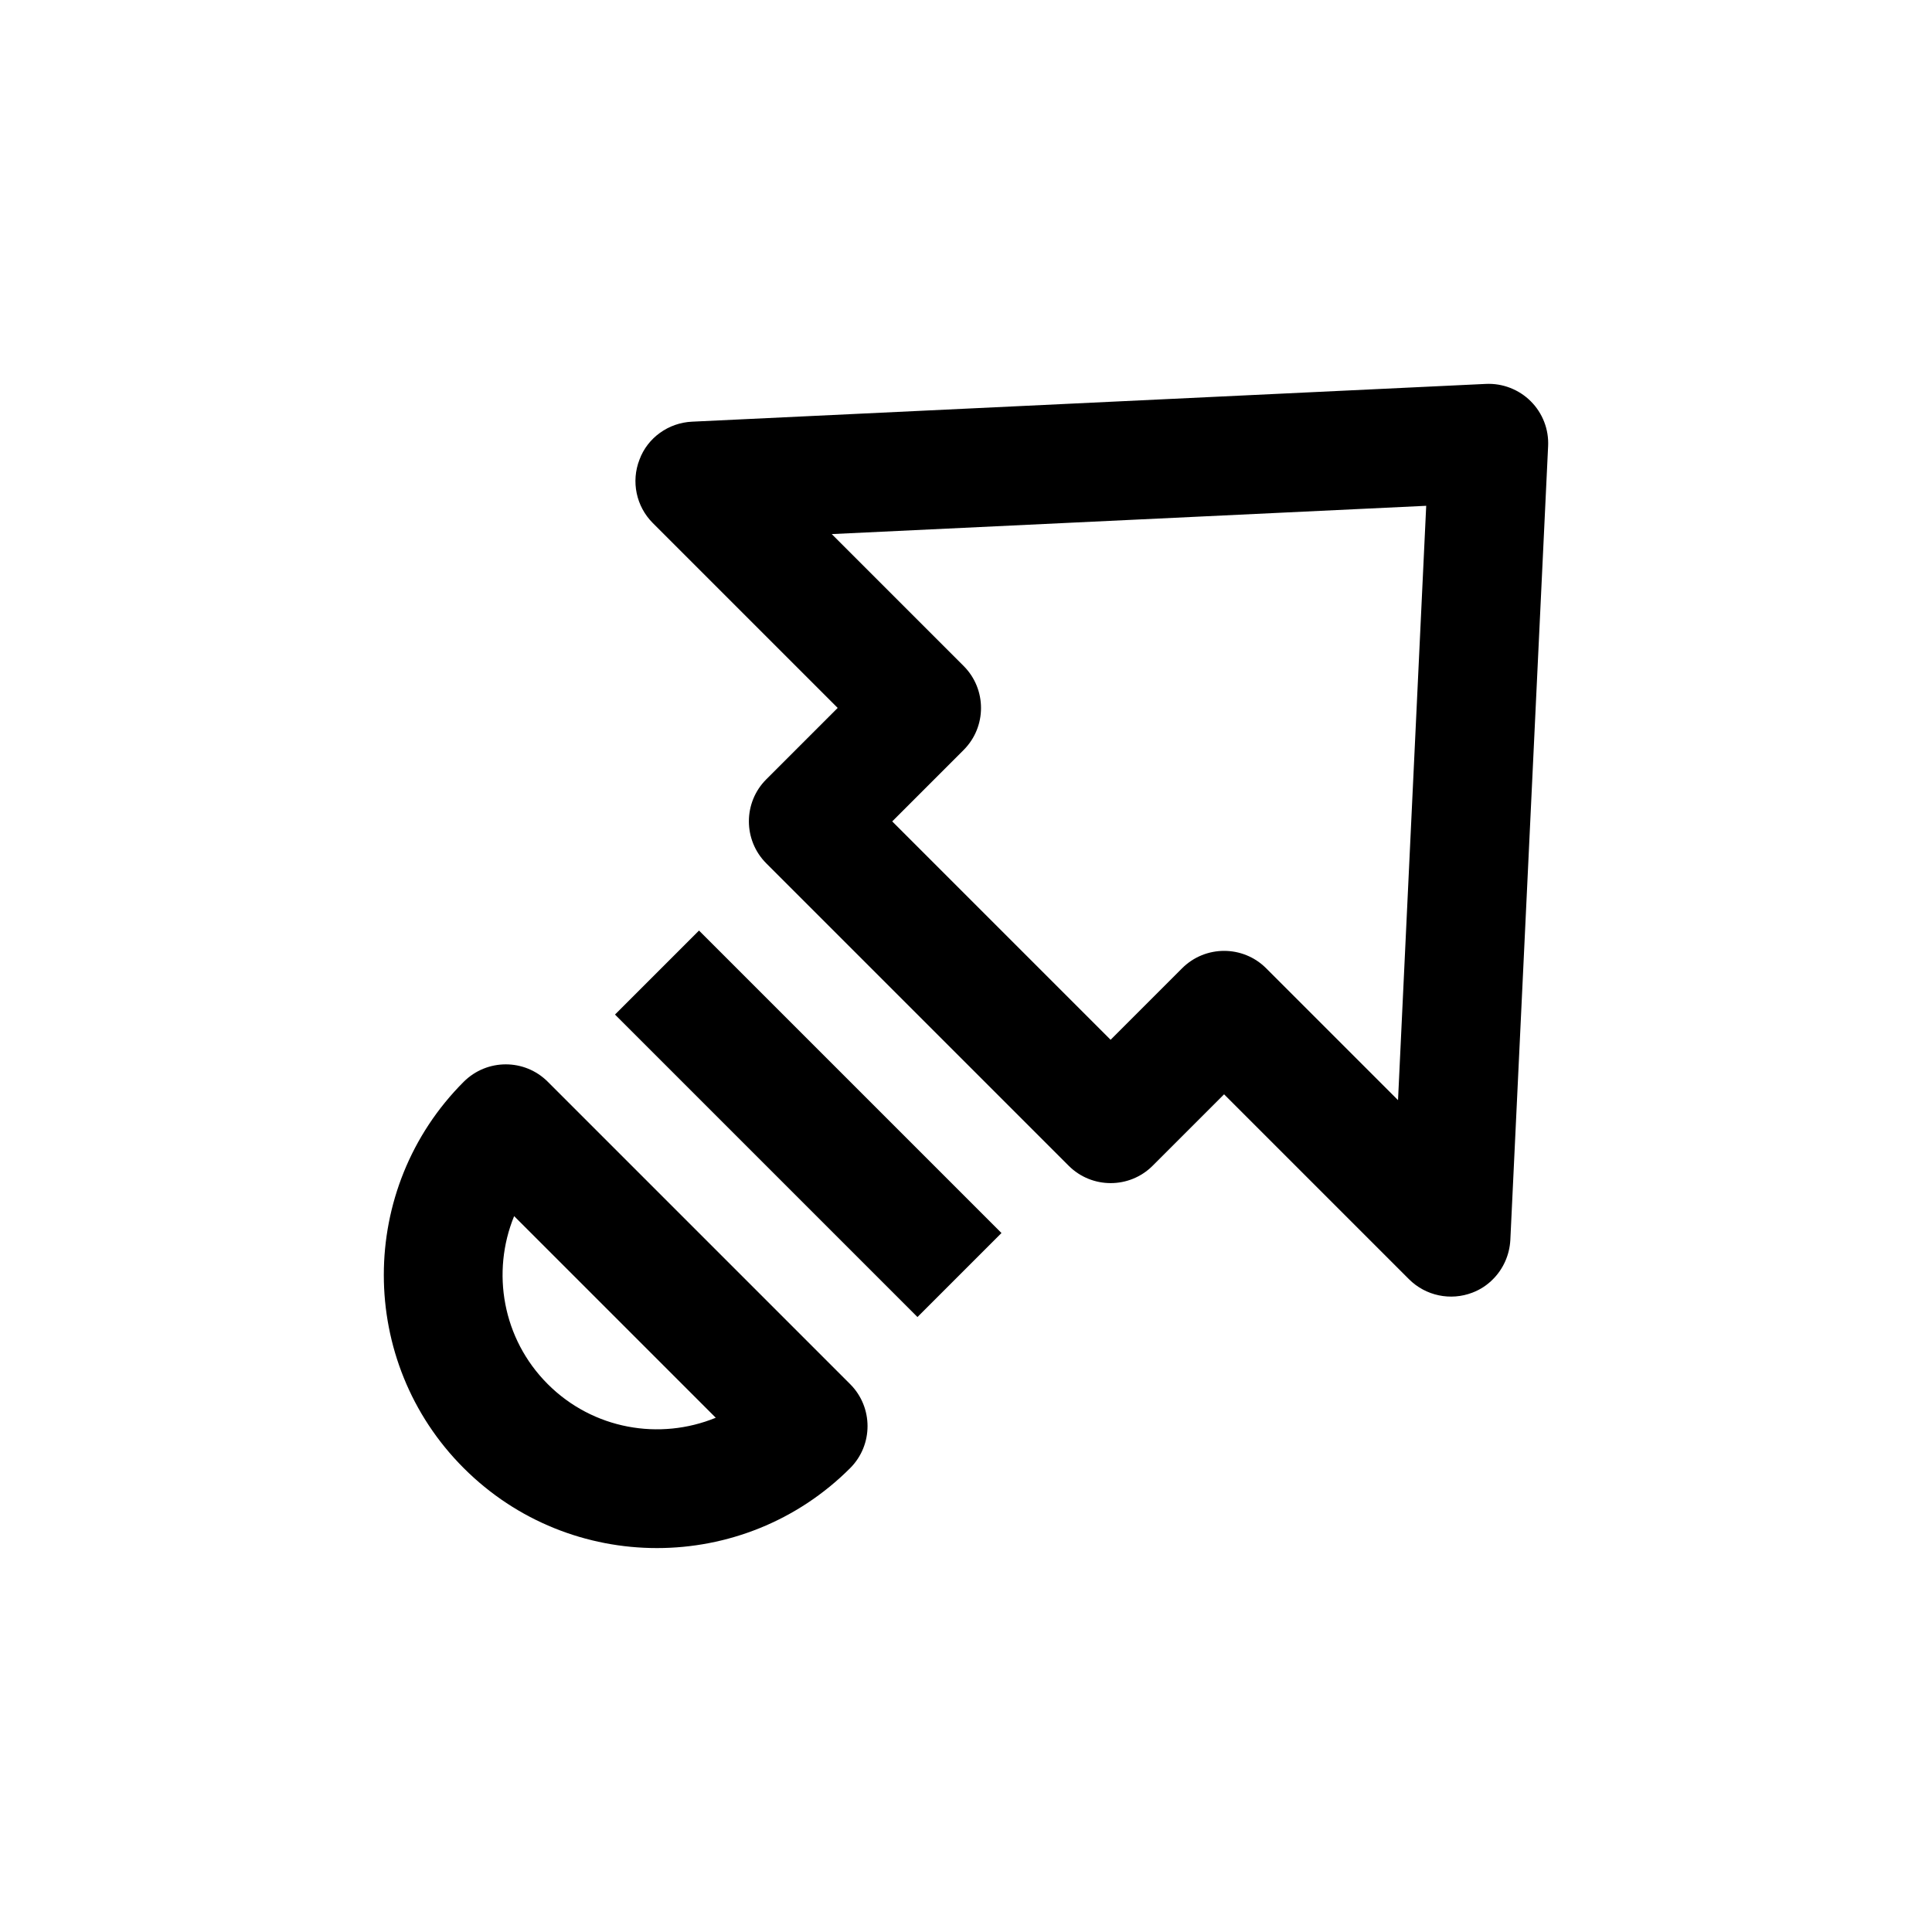
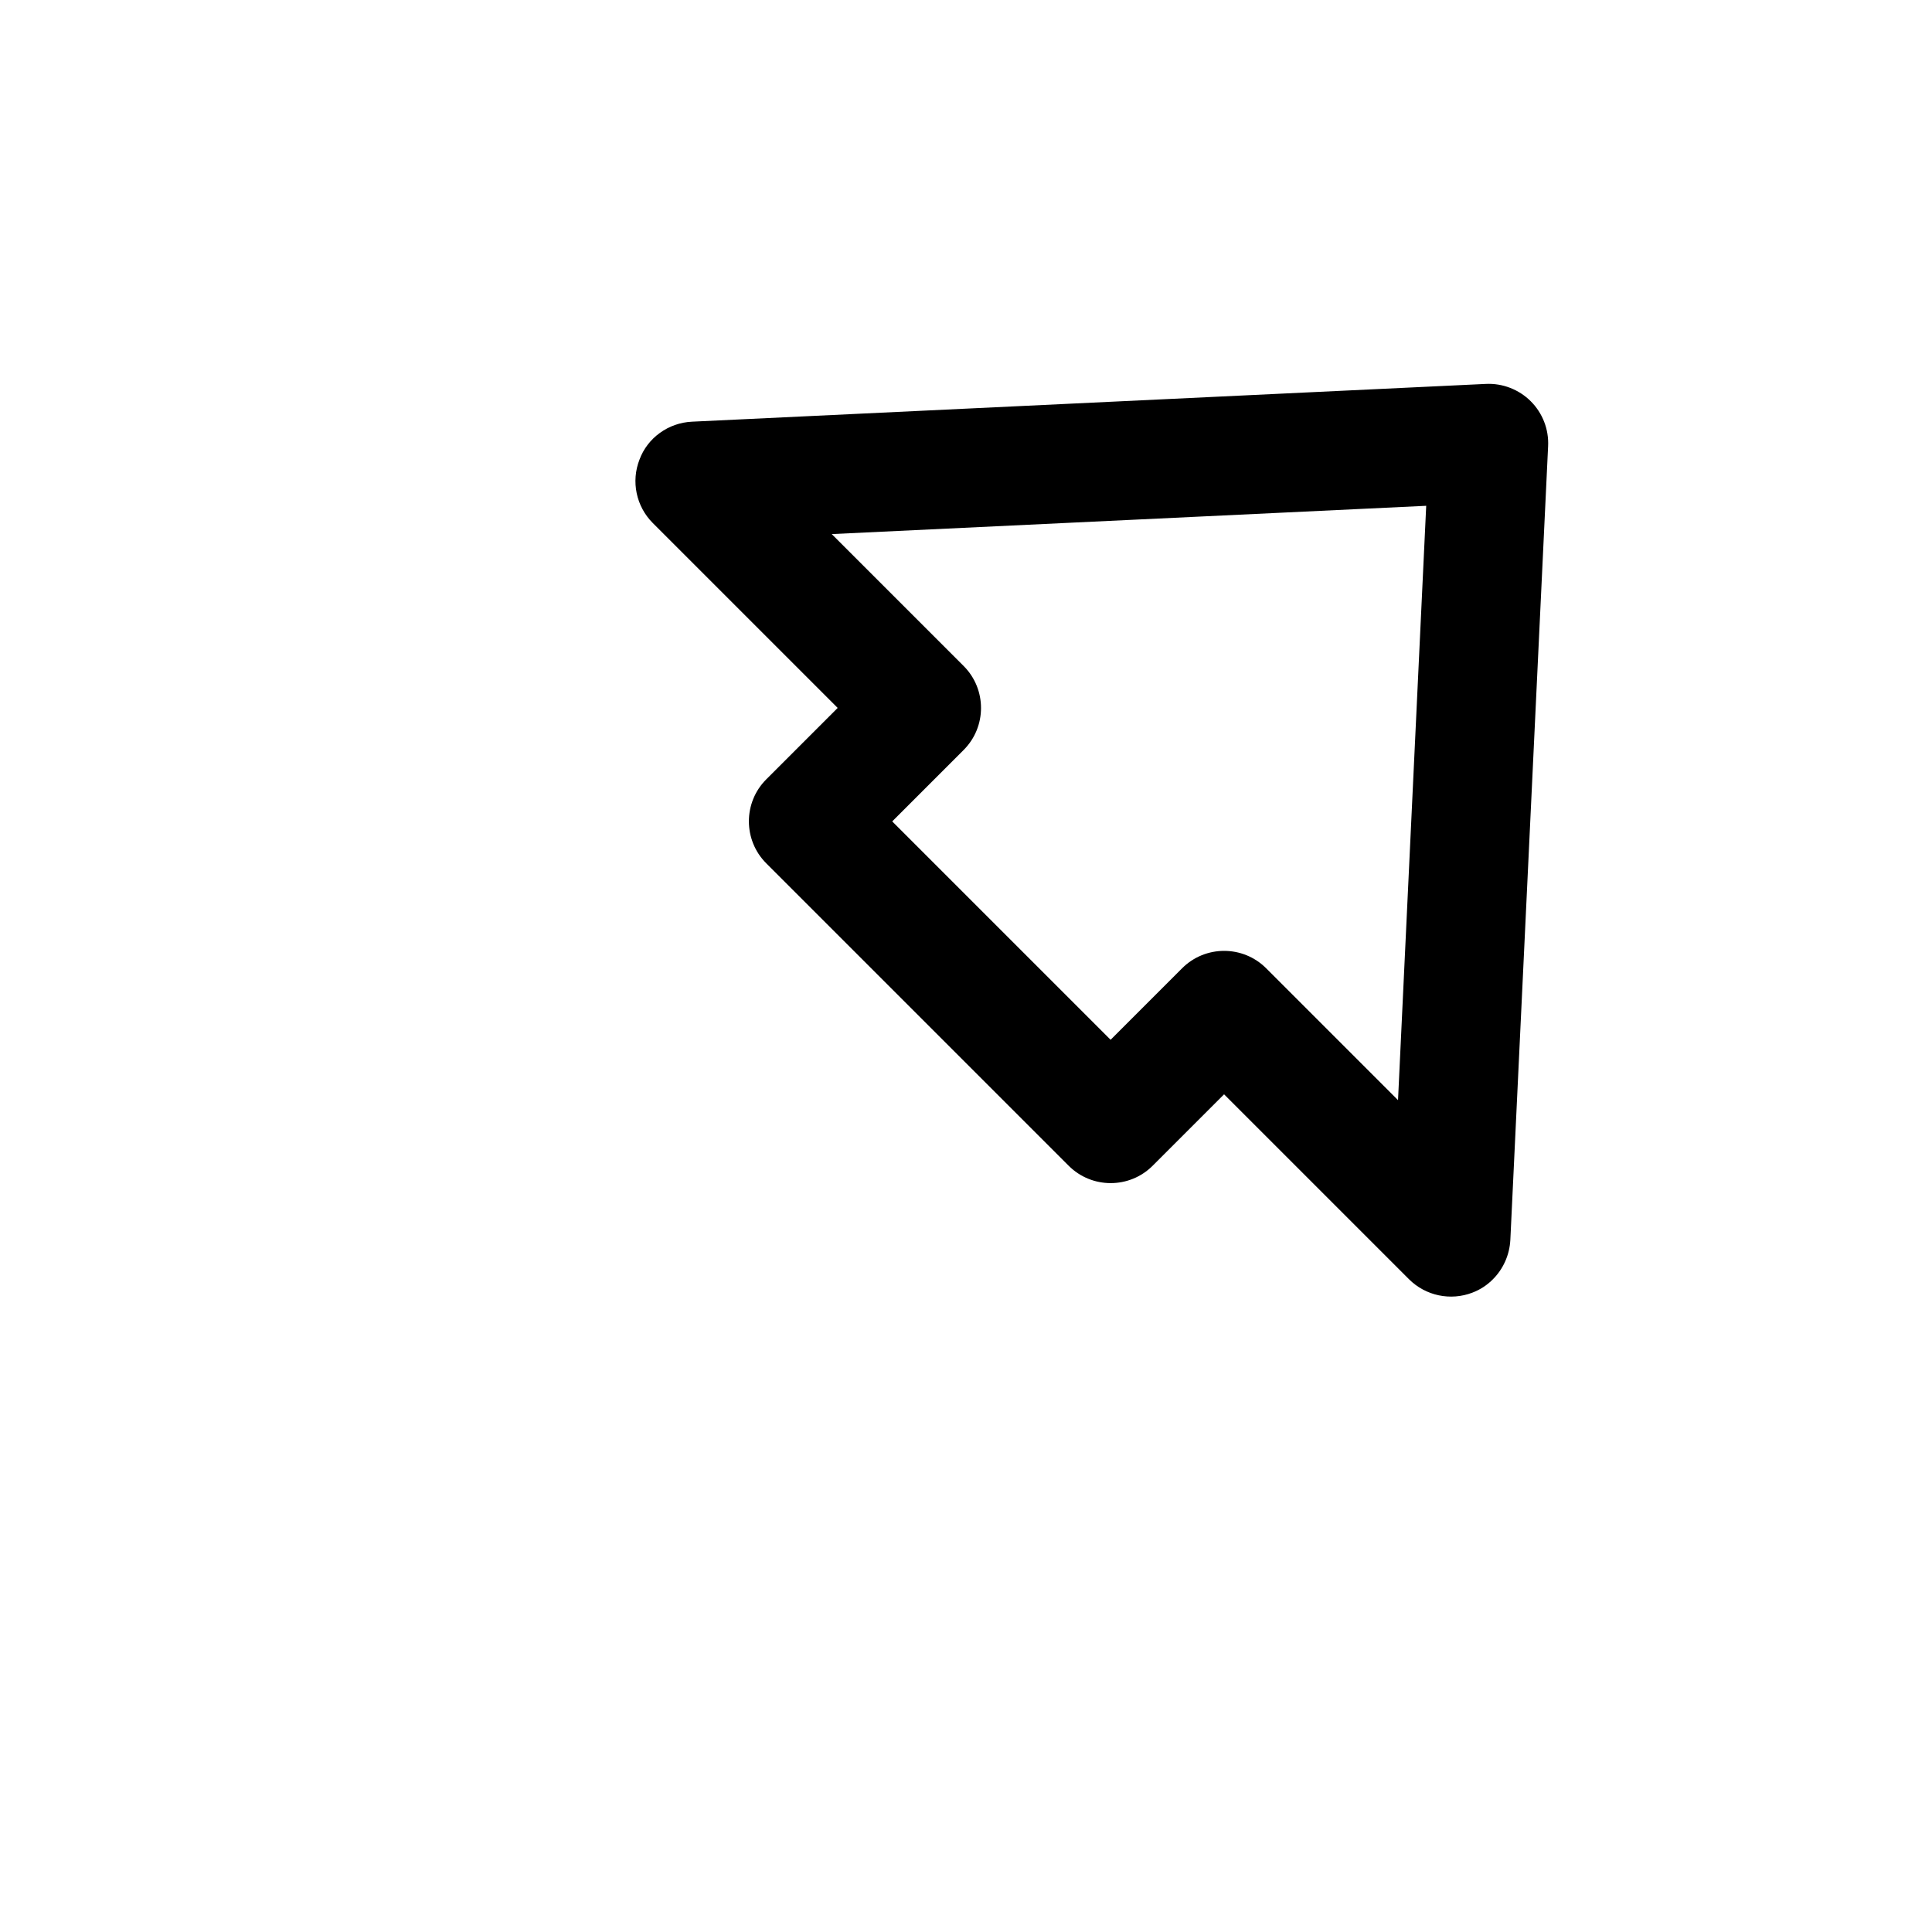
<svg xmlns="http://www.w3.org/2000/svg" fill="#000000" width="800px" height="800px" version="1.1" viewBox="144 144 512 512">
  <g>
-     <path d="m266.9 430.67c-28.246 28.246-28.246 74.188 0 102.4 28.246 28.246 74.156 28.246 102.4 0 6.141-6.141 6.141-16.121 0-22.262l-80.137-80.137c-6.141-6.141-16.09-6.141-22.262 0zm66.785 89.047c-14.832 6.078-32.496 3.117-44.523-8.91-12.027-12.027-14.988-29.691-8.91-44.523z" />
    <path d="m327.39 255.75c-6.234 0.285-11.777 4.254-13.918 10.047-2.266 5.793-0.883 12.406 3.527 16.812l48.996 48.996-18.926 18.926c-6.141 6.141-6.141 16.121 0 22.262l80.137 80.137c6.141 6.141 16.121 6.141 22.262 0l18.926-18.926 48.996 48.996c4.41 4.41 11.02 5.793 16.816 3.559 2.078-0.789 3.938-2.016 5.449-3.559 2.707-2.707 4.375-6.391 4.598-10.359l10.012-210.4c0.219-4.441-1.449-8.754-4.598-11.902-3.117-3.117-7.461-4.816-11.902-4.598zm187.1 179.8-34.953-34.953c-6.141-6.141-16.121-6.141-22.262 0l-18.953 18.957-57.875-57.875 18.926-18.926c6.141-6.141 6.141-16.121 0-22.262l-34.953-34.953 157.54-7.496z" />
-     <path d="m306.98 412.87 22.266-22.266 80.156 80.156-22.266 22.266z" />
  </g>
</svg>